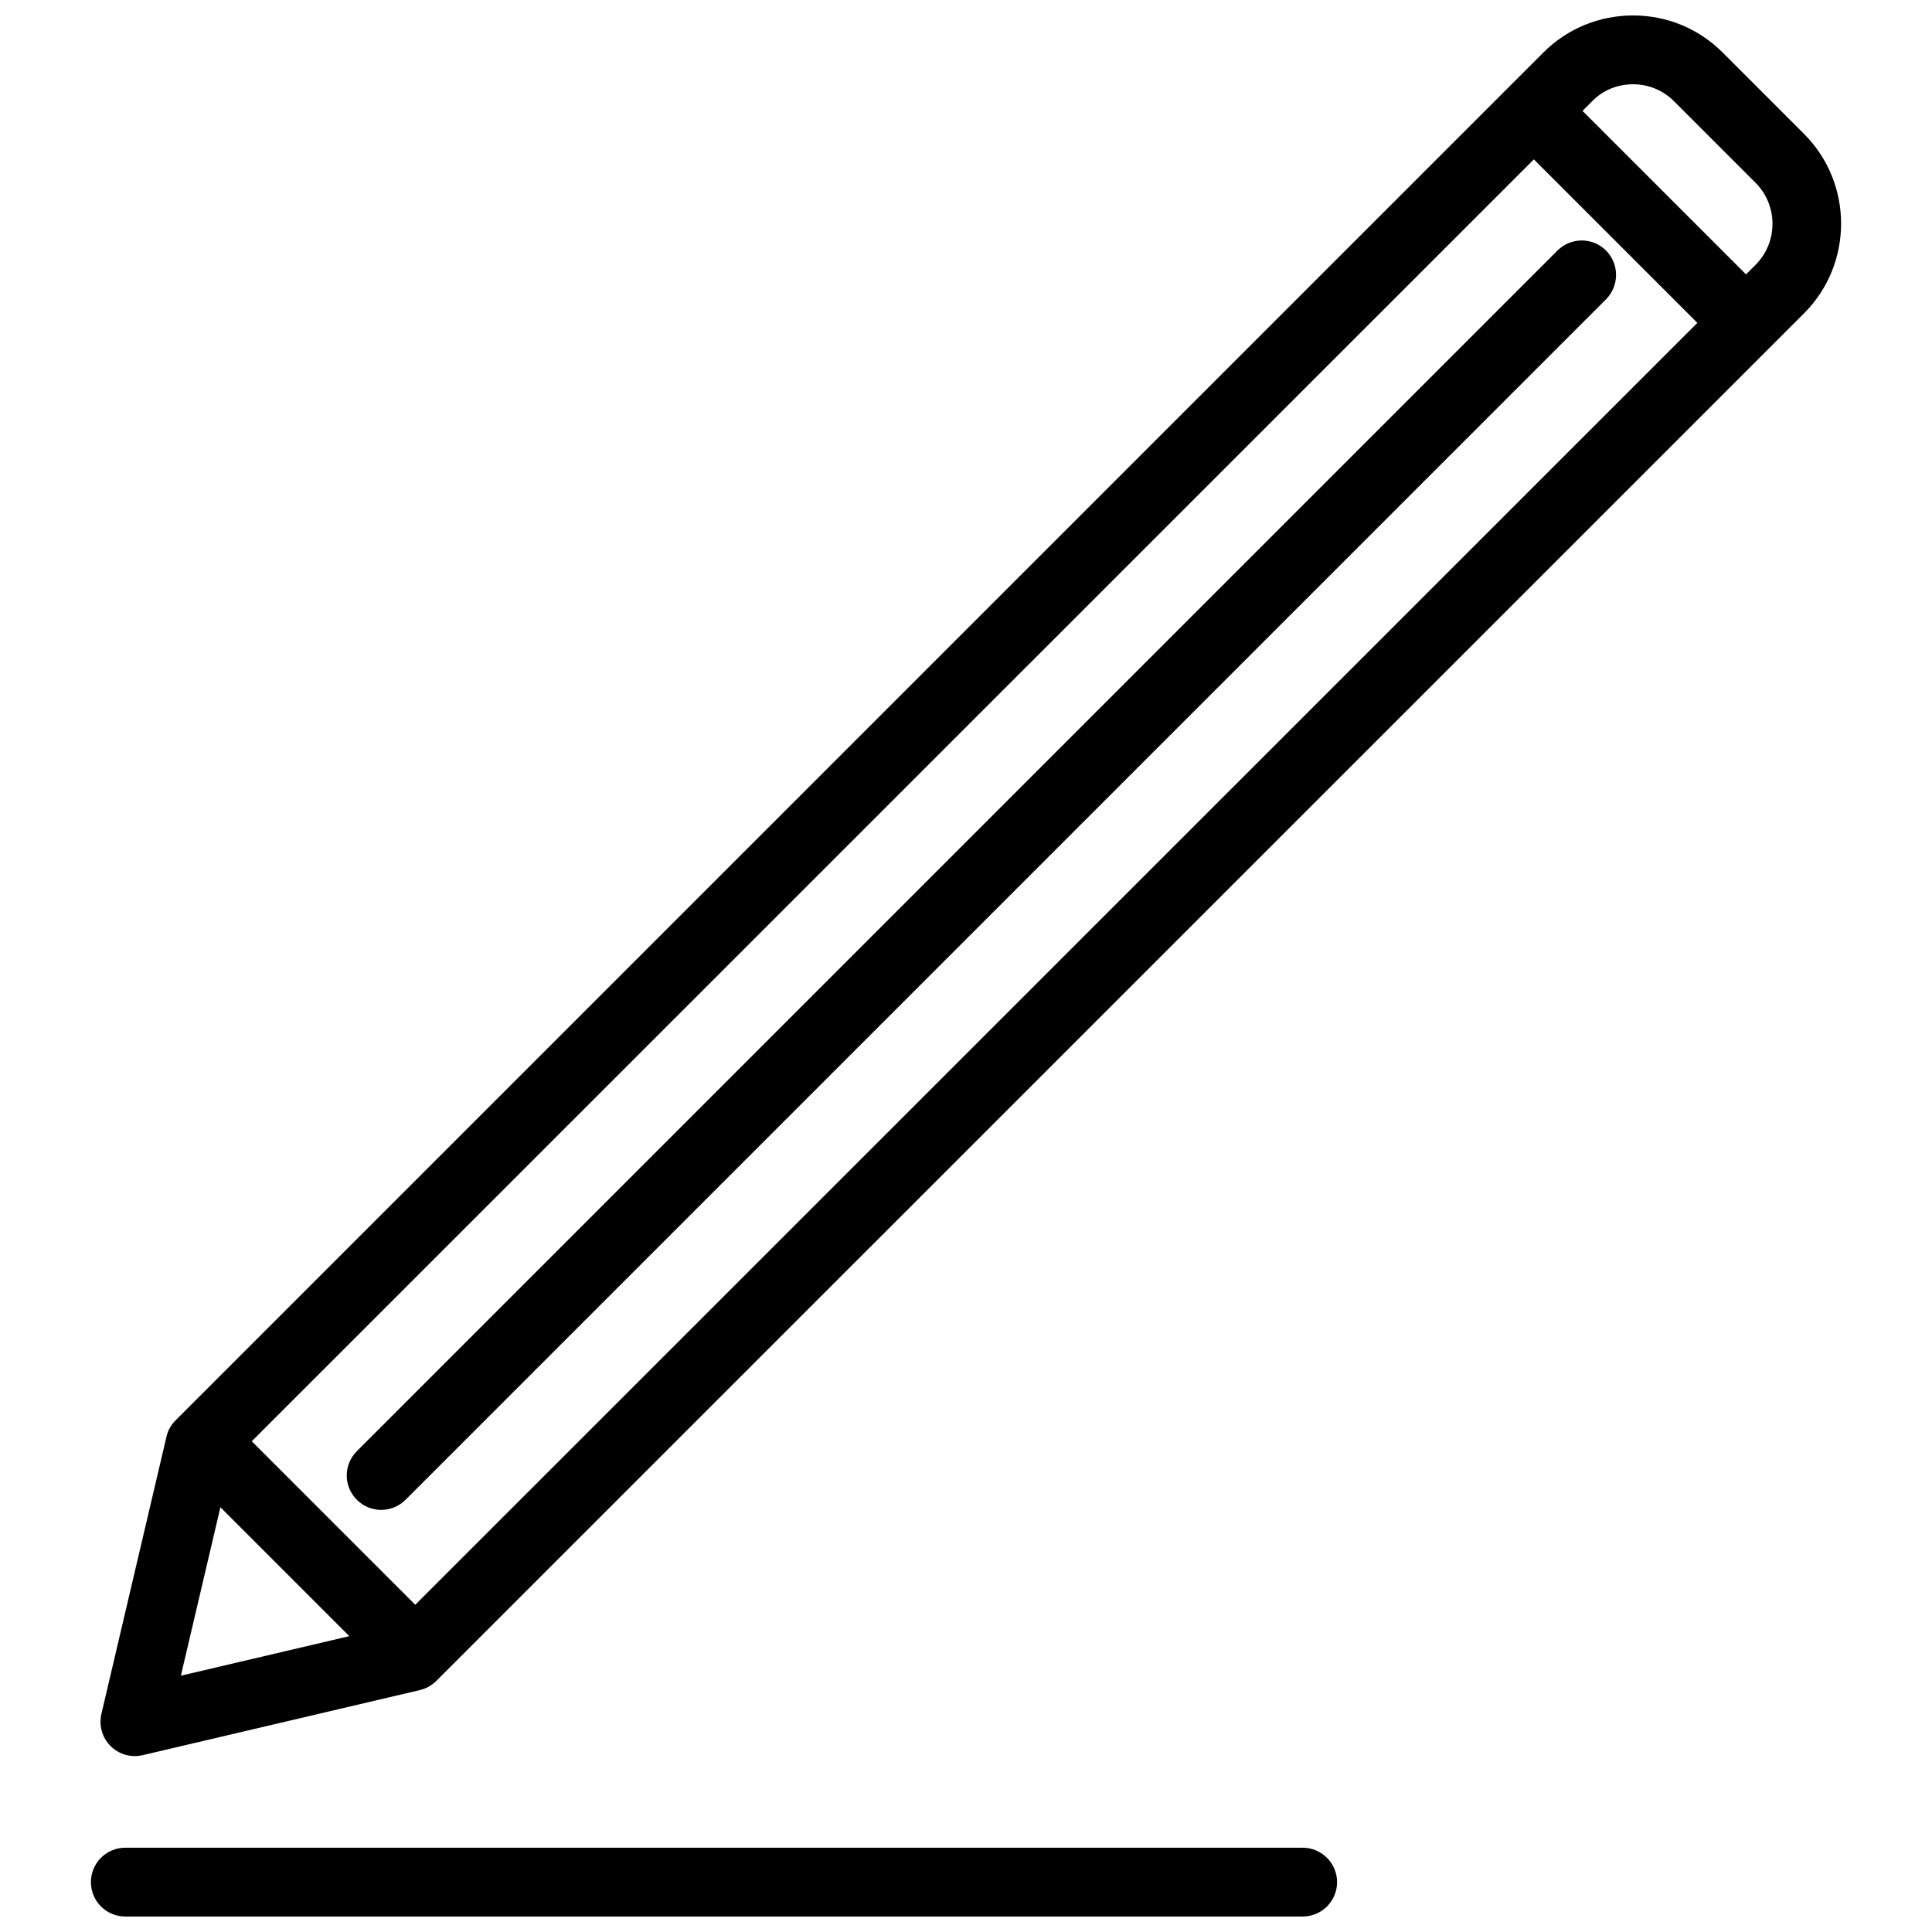
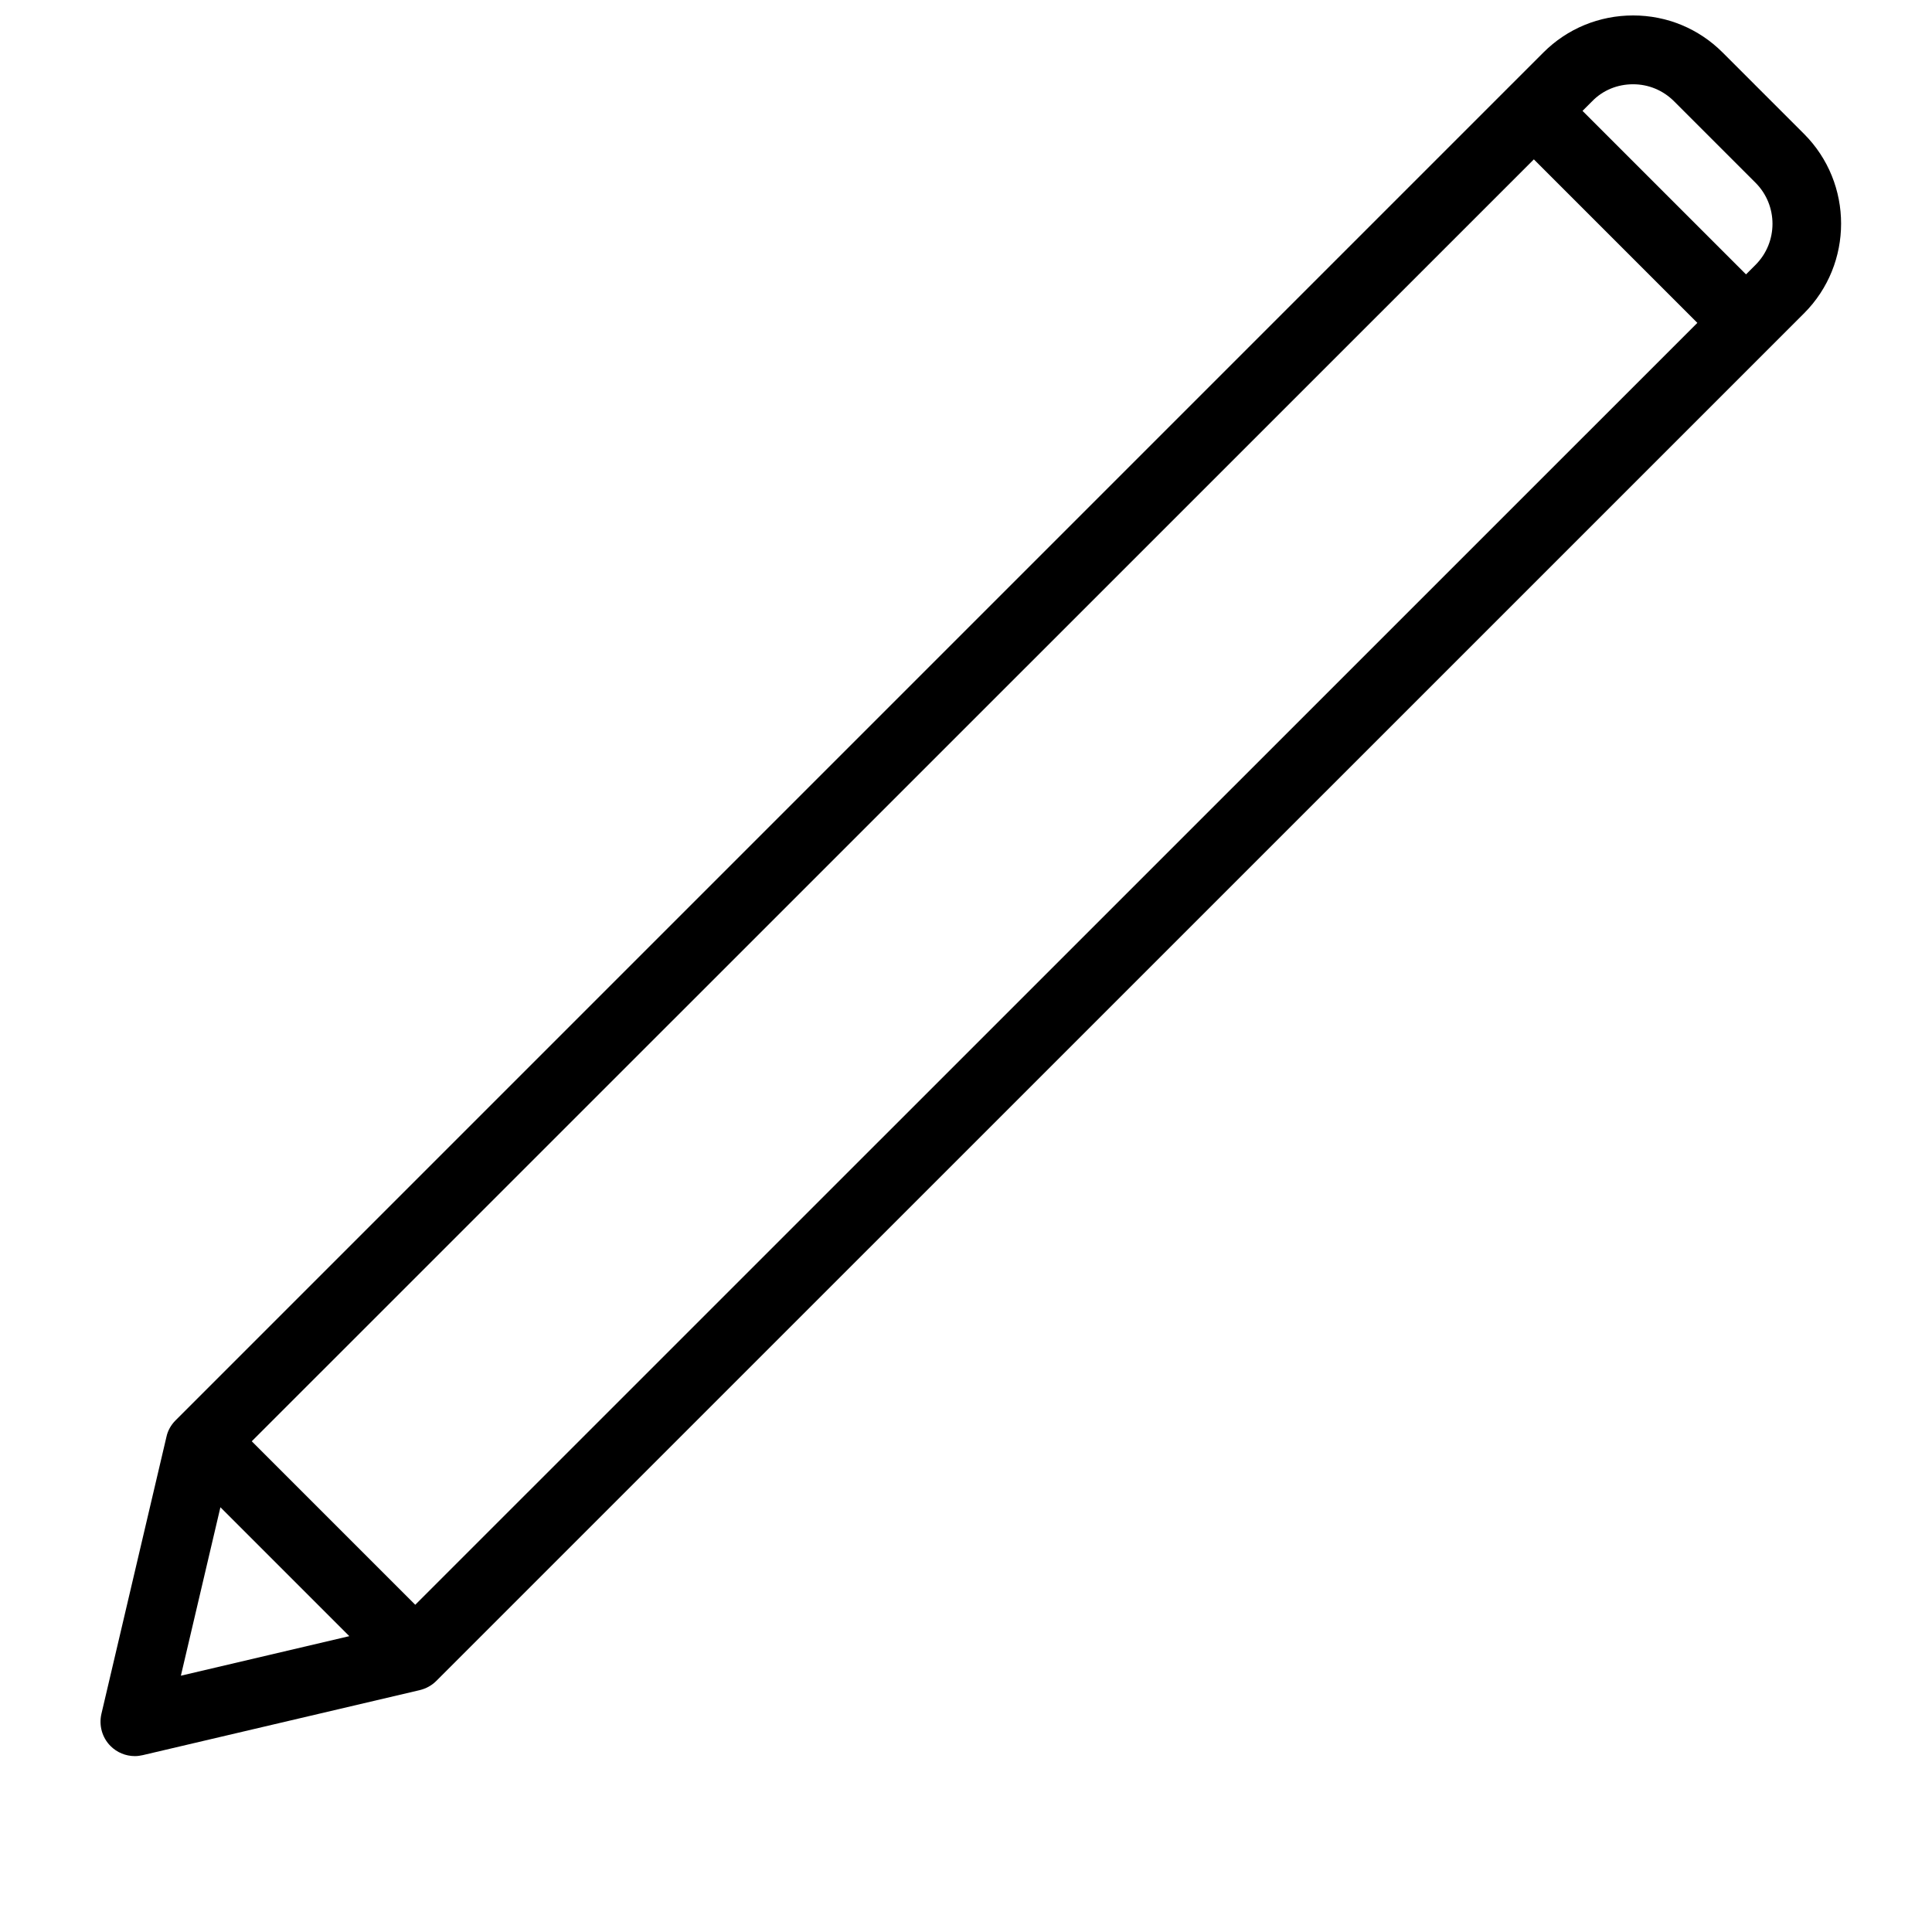
<svg xmlns="http://www.w3.org/2000/svg" width="800px" height="800px" version="1.1" viewBox="144 144 512 512">
  <defs>
    <clipPath id="b">
      <path d="m170 148.09h462v461.91h-462z" />
    </clipPath>
    <clipPath id="a">
      <path d="m168 633h331v18.902h-331z" />
    </clipPath>
  </defs>
  <g clip-path="url(#b)">
    <path d="m622.08 179.48-21.562-21.562c-6.348-6.348-14.762-9.824-23.73-9.824s-17.434 3.477-23.781 9.824l-361.58 361.59-0.906 0.906c-1.211 1.211-2.066 2.719-2.418 4.383l-17.23 73.402c-0.707 3.074 0.199 6.301 2.418 8.516 1.715 1.715 4.031 2.672 6.449 2.672 0.707 0 1.41-0.102 2.066-0.25l73.406-17.23c1.664-0.402 3.176-1.211 4.383-2.418l353.52-353.48 8.969-8.969c13.098-13.098 13.098-34.457 0-47.559zm-45.293-13.148c4.133 0 7.961 1.613 10.883 4.535l21.562 21.562c5.996 5.996 5.996 15.77 0 21.766l-2.519 2.519-43.328-43.328 2.519-2.519c2.871-2.973 6.75-4.535 10.883-4.535zm-322.74 402.95-43.328-43.328 339.77-339.72 43.328 43.328zm-51.637-25.844 34.16 34.16-44.637 10.48z" />
  </g>
-   <path d="m569.63 210.41c-3.578-3.578-9.32-3.578-12.898 0l-318.16 318.16c-3.578 3.578-3.578 9.32 0 12.898 1.762 1.762 4.133 2.672 6.449 2.672s4.684-0.906 6.449-2.672l318.16-318.16c3.523-3.578 3.523-9.32 0-12.898z" />
  <g clip-path="url(#a)">
-     <path d="m489.22 633.66h-312.01c-5.039 0-9.117 4.082-9.117 9.117-0.004 5.043 4.078 9.121 9.117 9.121h312.01c5.039 0 9.117-4.082 9.117-9.117 0.004-5.039-4.129-9.121-9.117-9.121z" />
-   </g>
+     </g>
</svg>